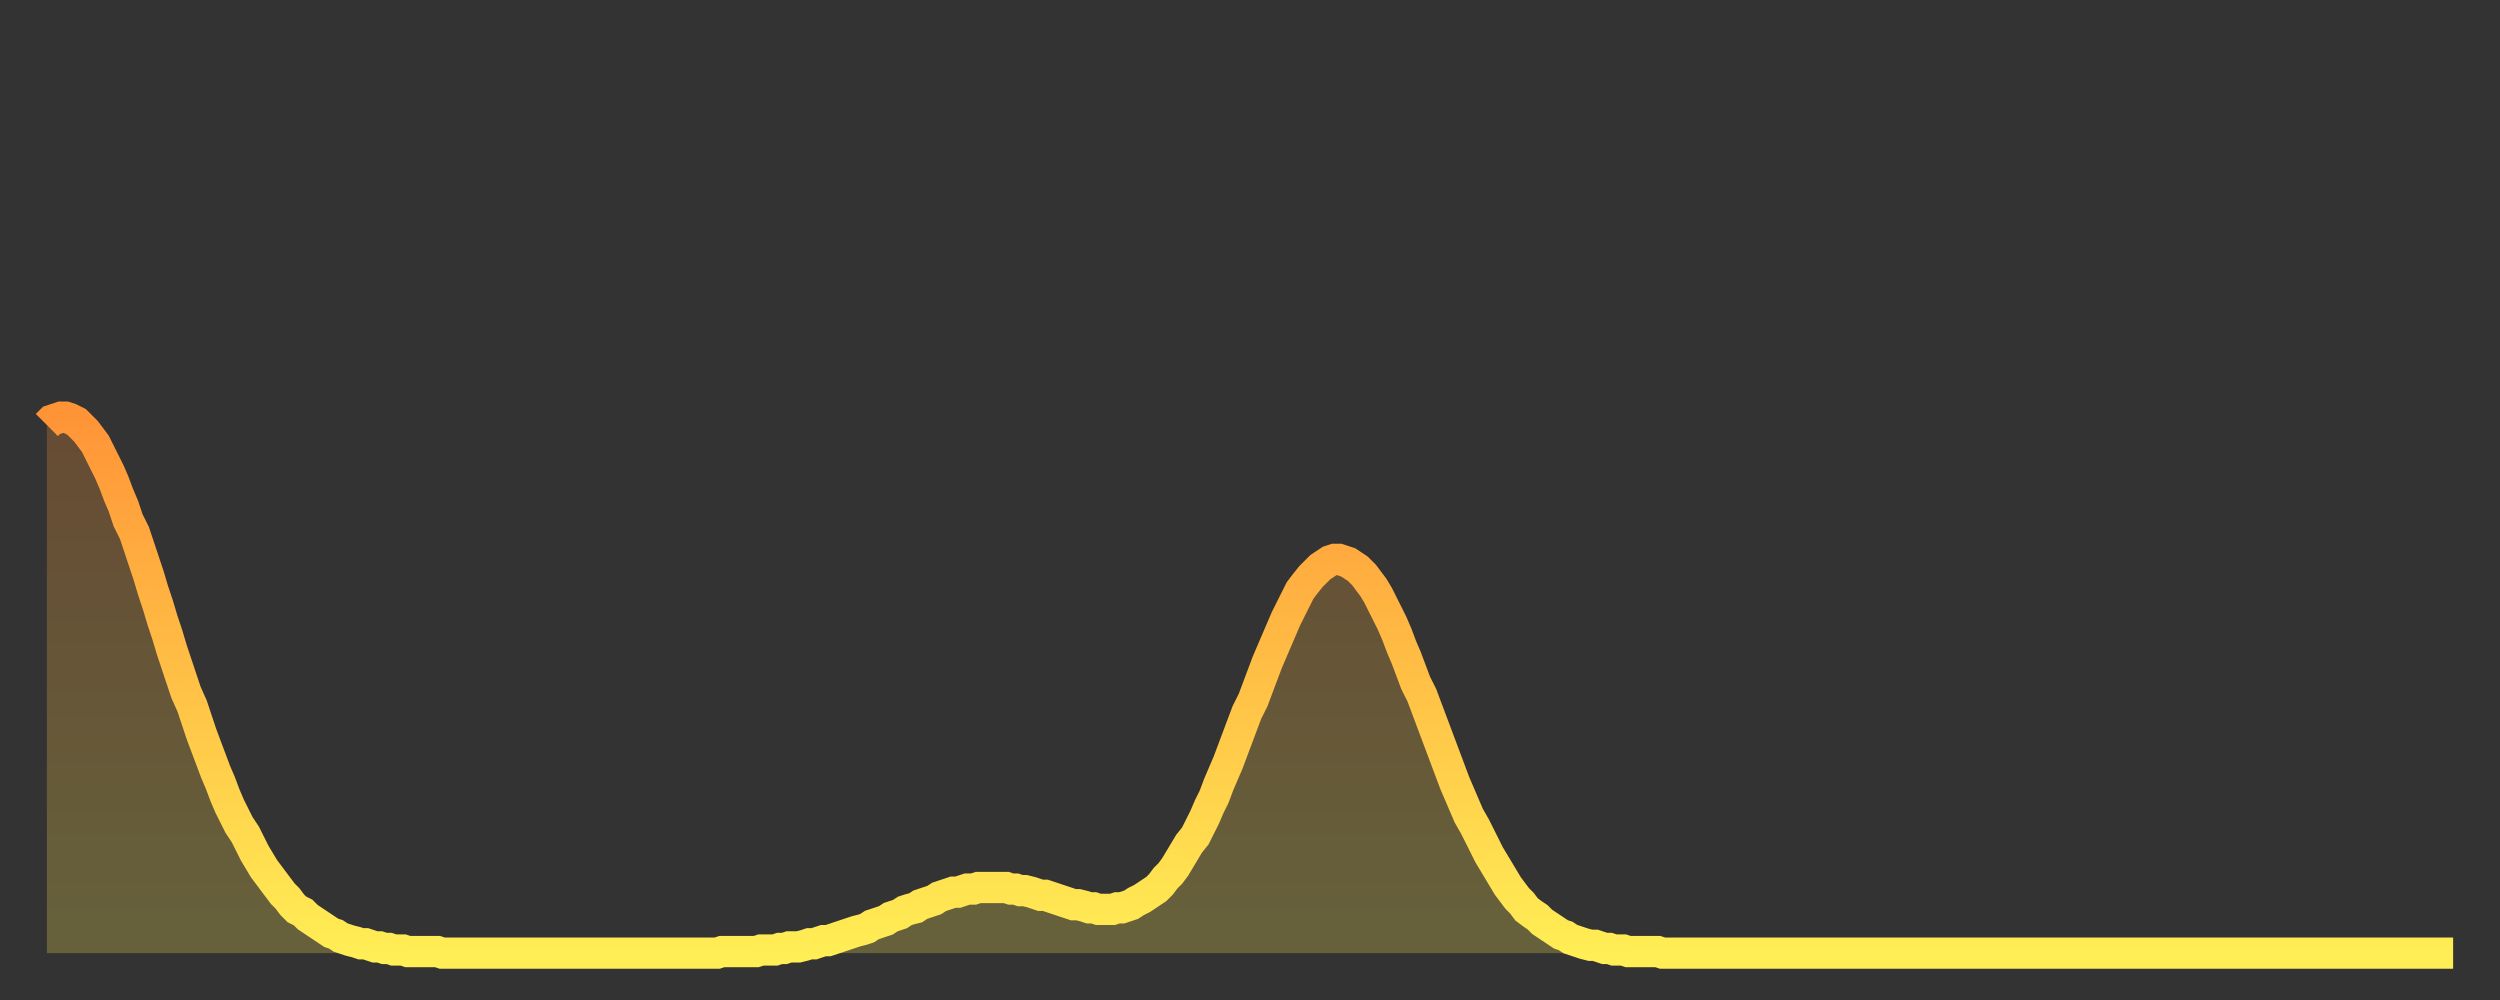
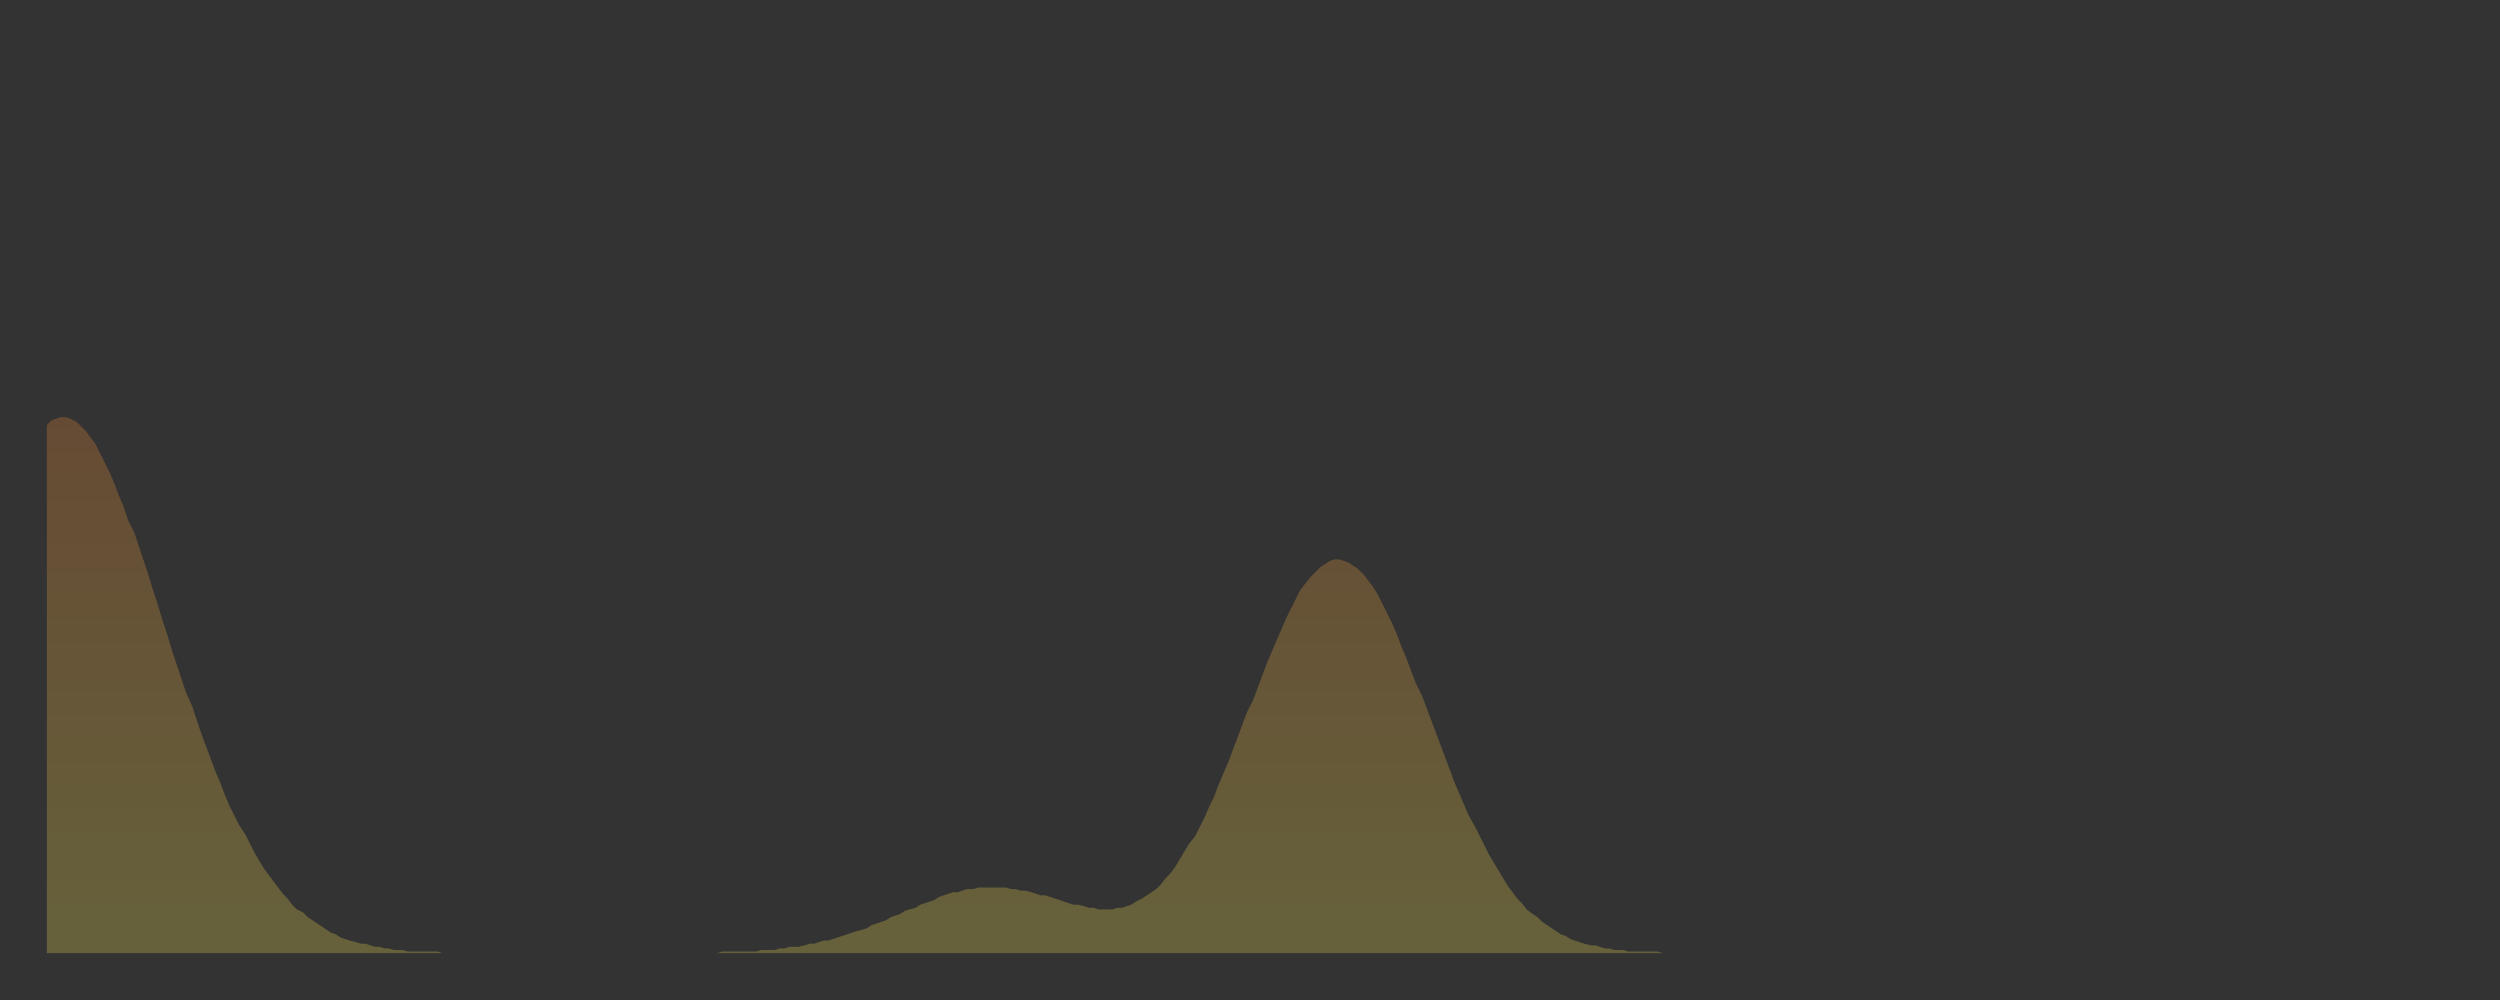
<svg xmlns="http://www.w3.org/2000/svg" baseProfile="full" height="64" version="1.1" width="160">
  <rect width="100%" height="100%" fill="#333333" stroke="none" />
  <defs>
    <linearGradient id="id1149554" x1="0" x2="0" y1="0" y2="1">
      <stop offset="0%" stop-color="#ff9437" />
      <stop offset="50%" stop-color="#ffc146" />
      <stop offset="100%" stop-color="#ffee55" />
    </linearGradient>
  </defs>
  <g transform="translate(3,3)">
    <g>
-       <path d="M 0.0 24.2 0.3 23.9 0.6 23.8 0.9 23.7 1.2 23.7 1.5 23.8 1.9 24.0 2.2 24.3 2.5 24.6 2.8 25.0 3.1 25.4 3.4 26.0 3.7 26.6 4.0 27.2 4.3 27.9 4.6 28.7 4.9 29.4 5.2 30.3 5.6 31.1 5.9 32.0 6.2 32.9 6.5 33.8 6.8 34.8 7.1 35.7 7.4 36.7 7.7 37.6 8.0 38.6 8.3 39.5 8.6 40.4 8.9 41.3 9.3 42.2 9.6 43.1 9.9 44.0 10.2 44.8 10.5 45.6 10.8 46.4 11.1 47.1 11.4 47.9 11.7 48.6 12.0 49.2 12.3 49.8 12.7 50.4 13.0 51.0 13.3 51.6 13.6 52.1 13.9 52.6 14.2 53.0 14.5 53.4 14.8 53.8 15.1 54.2 15.4 54.5 15.7 54.9 16.0 55.2 16.4 55.4 16.7 55.7 17.0 55.9 17.3 56.1 17.6 56.3 17.9 56.5 18.2 56.7 18.5 56.8 18.8 57.0 19.1 57.1 19.4 57.2 19.8 57.3 20.1 57.4 20.4 57.4 20.7 57.5 21.0 57.6 21.3 57.6 21.6 57.7 21.9 57.7 22.2 57.8 22.5 57.8 22.8 57.8 23.1 57.9 23.5 57.9 23.8 57.9 24.1 57.9 24.4 57.9 24.7 57.9 25.0 57.9 25.3 58.0 25.6 58.0 25.9 58.0 26.2 58.0 26.5 58.0 26.8 58.0 27.2 58.0 27.5 58.0 27.8 58.0 28.1 58.0 28.4 58.0 28.7 58.0 29.0 58.0 29.3 58.0 29.6 58.0 29.9 58.0 30.2 58.0 30.6 58.0 30.9 58.0 31.2 58.0 31.5 58.0 31.8 58.0 32.1 58.0 32.4 58.0 32.7 58.0 33.0 58.0 33.3 58.0 33.6 58.0 33.9 58.0 34.3 58.0 34.6 58.0 34.9 58.0 35.2 58.0 35.5 58.0 35.8 58.0 36.1 58.0 36.4 58.0 36.7 58.0 37.0 58.0 37.3 58.0 37.7 58.0 38.0 58.0 38.3 58.0 38.6 58.0 38.9 58.0 39.2 58.0 39.5 58.0 39.8 58.0 40.1 58.0 40.4 58.0 40.7 58.0 41.0 58.0 41.4 58.0 41.7 58.0 42.0 58.0 42.3 58.0 42.6 58.0 42.9 58.0 43.2 57.9 43.5 57.9 43.8 57.9 44.1 57.9 44.4 57.9 44.7 57.9 45.1 57.9 45.4 57.9 45.7 57.8 46.0 57.8 46.3 57.8 46.6 57.8 46.9 57.7 47.2 57.7 47.5 57.6 47.8 57.6 48.1 57.6 48.5 57.5 48.8 57.4 49.1 57.4 49.4 57.3 49.7 57.2 50.0 57.2 50.3 57.1 50.6 57.0 50.9 56.9 51.2 56.8 51.5 56.7 51.8 56.6 52.2 56.5 52.5 56.4 52.8 56.2 53.1 56.1 53.4 56.0 53.7 55.9 54.0 55.7 54.3 55.6 54.6 55.5 54.9 55.3 55.2 55.2 55.6 55.1 55.9 54.9 56.2 54.8 56.5 54.7 56.8 54.6 57.1 54.4 57.4 54.3 57.7 54.2 58.0 54.1 58.3 54.1 58.6 54.0 58.9 53.9 59.3 53.9 59.6 53.8 59.9 53.8 60.2 53.8 60.5 53.8 60.8 53.8 61.1 53.8 61.4 53.8 61.7 53.9 62.0 53.9 62.3 54.0 62.6 54.0 63.0 54.1 63.3 54.2 63.6 54.3 63.9 54.3 64.2 54.4 64.5 54.5 64.8 54.6 65.1 54.7 65.4 54.8 65.7 54.9 66.0 54.9 66.4 55.0 66.7 55.1 67.0 55.1 67.3 55.2 67.6 55.2 67.9 55.2 68.2 55.2 68.5 55.1 68.8 55.1 69.1 55.0 69.4 54.9 69.7 54.7 70.1 54.5 70.4 54.3 70.7 54.1 71.0 53.9 71.3 53.6 71.6 53.2 71.9 52.9 72.2 52.5 72.5 52.0 72.8 51.5 73.1 51.0 73.5 50.5 73.8 49.9 74.1 49.3 74.4 48.6 74.7 48.0 75.0 47.2 75.3 46.5 75.6 45.8 75.9 45.0 76.2 44.2 76.5 43.4 76.8 42.6 77.2 41.8 77.5 41.0 77.8 40.2 78.1 39.4 78.4 38.7 78.7 38.0 79.0 37.3 79.3 36.6 79.6 36.0 79.9 35.4 80.2 34.8 80.5 34.4 80.9 33.9 81.2 33.6 81.5 33.3 81.8 33.1 82.1 32.9 82.4 32.8 82.7 32.8 83.0 32.9 83.3 33.0 83.6 33.2 83.9 33.4 84.3 33.8 84.6 34.2 84.9 34.6 85.2 35.1 85.5 35.7 85.8 36.3 86.1 36.9 86.4 37.6 86.7 38.4 87.0 39.1 87.3 39.9 87.6 40.7 88.0 41.5 88.3 42.3 88.6 43.1 88.9 43.9 89.2 44.7 89.5 45.5 89.8 46.3 90.1 47.1 90.4 47.8 90.7 48.5 91.0 49.2 91.4 49.9 91.7 50.5 92.0 51.1 92.3 51.7 92.6 52.2 92.9 52.7 93.2 53.2 93.5 53.7 93.8 54.1 94.1 54.5 94.4 54.8 94.7 55.2 95.1 55.5 95.4 55.7 95.7 56.0 96.0 56.2 96.3 56.4 96.6 56.6 96.9 56.8 97.2 56.9 97.5 57.1 97.8 57.2 98.1 57.3 98.4 57.4 98.8 57.5 99.1 57.5 99.4 57.6 99.7 57.7 100.0 57.7 100.3 57.8 100.6 57.8 100.9 57.8 101.2 57.9 101.5 57.9 101.8 57.9 102.2 57.9 102.5 57.9 102.8 57.9 103.1 57.9 103.4 58.0 103.7 58.0 104.0 58.0 104.3 58.0 104.6 58.0 104.9 58.0 105.2 58.0 105.5 58.0 105.9 58.0 106.2 58.0 106.5 58.0 106.8 58.0 107.1 58.0 107.4 58.0 107.7 58.0 108.0 58.0 108.3 58.0 108.6 58.0 108.9 58.0 109.3 58.0 109.6 58.0 109.9 58.0 110.2 58.0 110.5 58.0 110.8 58.0 111.1 58.0 111.4 58.0 111.7 58.0 112.0 58.0 112.3 58.0 112.6 58.0 113.0 58.0 113.3 58.0 113.6 58.0 113.9 58.0 114.2 58.0 114.5 58.0 114.8 58.0 115.1 58.0 115.4 58.0 115.7 58.0 116.0 58.0 116.3 58.0 116.7 58.0 117.0 58.0 117.3 58.0 117.6 58.0 117.9 58.0 118.2 58.0 118.5 58.0 118.8 58.0 119.1 58.0 119.4 58.0 119.7 58.0 120.1 58.0 120.4 58.0 120.7 58.0 121.0 58.0 121.3 58.0 121.6 58.0 121.9 58.0 122.2 58.0 122.5 58.0 122.8 58.0 123.1 58.0 123.4 58.0 123.8 58.0 124.1 58.0 124.4 58.0 124.7 58.0 125.0 58.0 125.3 58.0 125.6 58.0 125.9 58.0 126.2 58.0 126.5 58.0 126.8 58.0 127.2 58.0 127.5 58.0 127.8 58.0 128.1 58.0 128.4 58.0 128.7 58.0 129.0 58.0 129.3 58.0 129.6 58.0 129.9 58.0 130.2 58.0 130.5 58.0 130.9 58.0 131.2 58.0 131.5 58.0 131.8 58.0 132.1 58.0 132.4 58.0 132.7 58.0 133.0 58.0 133.3 58.0 133.6 58.0 133.9 58.0 134.2 58.0 134.6 58.0 134.9 58.0 135.2 58.0 135.5 58.0 135.8 58.0 136.1 58.0 136.4 58.0 136.7 58.0 137.0 58.0 137.3 58.0 137.6 58.0 138.0 58.0 138.3 58.0 138.6 58.0 138.9 58.0 139.2 58.0 139.5 58.0 139.8 58.0 140.1 58.0 140.4 58.0 140.7 58.0 141.0 58.0 141.3 58.0 141.7 58.0 142.0 58.0 142.3 58.0 142.6 58.0 142.9 58.0 143.2 58.0 143.5 58.0 143.8 58.0 144.1 58.0 144.4 58.0 144.7 58.0 145.1 58.0 145.4 58.0 145.7 58.0 146.0 58.0 146.3 58.0 146.6 58.0 146.9 58.0 147.2 58.0 147.5 58.0 147.8 58.0 148.1 58.0 148.4 58.0 148.8 58.0 149.1 58.0 149.4 58.0 149.7 58.0 150.0 58.0 150.3 58.0 150.6 58.0 150.9 58.0 151.2 58.0 151.5 58.0 151.8 58.0 152.1 58.0 152.5 58.0 152.8 58.0 153.1 58.0 153.4 58.0 153.7 58.0 154.0 58.0" fill="none" id="graph-curve" opacity="1" stroke="url(#id1149554)" stroke-width="2" />
      <path d="M 0 58 L 0.0 24.2 0.3 23.9 0.6 23.8 0.9 23.7 1.2 23.7 1.5 23.8 1.9 24.0 2.2 24.3 2.5 24.6 2.8 25.0 3.1 25.4 3.4 26.0 3.7 26.6 4.0 27.2 4.3 27.9 4.6 28.7 4.9 29.4 5.2 30.3 5.6 31.1 5.9 32.0 6.2 32.9 6.5 33.8 6.8 34.8 7.1 35.7 7.4 36.7 7.7 37.6 8.0 38.6 8.3 39.5 8.6 40.4 8.9 41.3 9.3 42.2 9.6 43.1 9.9 44.0 10.2 44.8 10.5 45.6 10.8 46.4 11.1 47.1 11.4 47.9 11.7 48.6 12.0 49.2 12.3 49.8 12.7 50.4 13.0 51.0 13.3 51.6 13.6 52.1 13.9 52.6 14.2 53.0 14.5 53.4 14.8 53.8 15.1 54.2 15.4 54.5 15.7 54.9 16.0 55.2 16.4 55.4 16.7 55.7 17.0 55.9 17.3 56.1 17.6 56.3 17.9 56.5 18.2 56.7 18.5 56.8 18.8 57.0 19.1 57.1 19.4 57.2 19.8 57.3 20.1 57.4 20.4 57.4 20.7 57.5 21.0 57.6 21.3 57.6 21.6 57.7 21.9 57.7 22.2 57.8 22.5 57.8 22.8 57.8 23.1 57.9 23.5 57.9 23.8 57.9 24.1 57.9 24.4 57.9 24.7 57.9 25.0 57.9 25.3 58.0 25.6 58.0 25.9 58.0 26.2 58.0 26.5 58.0 26.8 58.0 27.2 58.0 27.5 58.0 27.8 58.0 28.1 58.0 28.4 58.0 28.7 58.0 29.0 58.0 29.3 58.0 29.6 58.0 29.9 58.0 30.2 58.0 30.6 58.0 30.9 58.0 31.2 58.0 31.5 58.0 31.8 58.0 32.1 58.0 32.4 58.0 32.7 58.0 33.0 58.0 33.3 58.0 33.6 58.0 33.9 58.0 34.3 58.0 34.6 58.0 34.9 58.0 35.2 58.0 35.5 58.0 35.8 58.0 36.1 58.0 36.4 58.0 36.7 58.0 37.0 58.0 37.3 58.0 37.7 58.0 38.0 58.0 38.3 58.0 38.6 58.0 38.9 58.0 39.2 58.0 39.5 58.0 39.8 58.0 40.1 58.0 40.4 58.0 40.7 58.0 41.0 58.0 41.4 58.0 41.7 58.0 42.0 58.0 42.3 58.0 42.6 58.0 42.9 58.0 43.2 57.9 43.5 57.9 43.8 57.9 44.1 57.9 44.4 57.9 44.7 57.9 45.1 57.9 45.4 57.9 45.7 57.8 46.0 57.8 46.3 57.8 46.6 57.8 46.9 57.7 47.2 57.7 47.5 57.6 47.8 57.6 48.1 57.6 48.5 57.5 48.8 57.4 49.1 57.4 49.4 57.3 49.7 57.2 50.0 57.2 50.3 57.1 50.6 57.0 50.9 56.9 51.2 56.8 51.5 56.7 51.8 56.6 52.2 56.5 52.5 56.4 52.8 56.2 53.1 56.1 53.4 56.0 53.7 55.9 54.0 55.7 54.3 55.6 54.6 55.5 54.9 55.3 55.2 55.2 55.6 55.1 55.9 54.9 56.2 54.8 56.5 54.7 56.8 54.6 57.1 54.4 57.4 54.3 57.7 54.2 58.0 54.1 58.3 54.1 58.6 54.0 58.9 53.9 59.3 53.9 59.6 53.8 59.9 53.8 60.2 53.8 60.5 53.8 60.8 53.8 61.1 53.8 61.4 53.8 61.7 53.9 62.0 53.9 62.3 54.0 62.6 54.0 63.0 54.1 63.3 54.2 63.6 54.3 63.9 54.3 64.2 54.4 64.5 54.5 64.8 54.6 65.1 54.7 65.4 54.8 65.7 54.9 66.0 54.9 66.4 55.0 66.7 55.1 67.0 55.1 67.3 55.2 67.6 55.2 67.9 55.2 68.2 55.2 68.5 55.1 68.8 55.1 69.1 55.0 69.4 54.9 69.7 54.7 70.1 54.5 70.4 54.3 70.7 54.1 71.0 53.9 71.3 53.6 71.6 53.2 71.9 52.9 72.2 52.5 72.5 52.0 72.8 51.5 73.1 51.0 73.5 50.5 73.8 49.9 74.1 49.3 74.4 48.6 74.7 48.0 75.0 47.2 75.3 46.5 75.6 45.8 75.9 45.0 76.2 44.2 76.5 43.4 76.8 42.6 77.2 41.8 77.5 41.0 77.8 40.2 78.1 39.4 78.4 38.7 78.7 38.0 79.0 37.3 79.3 36.6 79.6 36.0 79.9 35.4 80.2 34.8 80.5 34.4 80.9 33.9 81.2 33.6 81.5 33.3 81.8 33.1 82.1 32.9 82.4 32.8 82.7 32.8 83.0 32.9 83.3 33.0 83.6 33.2 83.9 33.4 84.3 33.8 84.6 34.2 84.9 34.6 85.2 35.1 85.5 35.7 85.8 36.3 86.1 36.9 86.4 37.6 86.7 38.4 87.0 39.1 87.3 39.9 87.6 40.7 88.0 41.5 88.3 42.3 88.6 43.1 88.9 43.9 89.2 44.7 89.5 45.5 89.8 46.3 90.1 47.1 90.4 47.8 90.7 48.5 91.0 49.2 91.4 49.9 91.7 50.5 92.0 51.1 92.3 51.7 92.6 52.2 92.9 52.7 93.2 53.2 93.5 53.7 93.8 54.1 94.1 54.5 94.4 54.8 94.7 55.2 95.1 55.5 95.4 55.7 95.7 56.0 96.0 56.2 96.3 56.4 96.6 56.6 96.9 56.8 97.2 56.9 97.5 57.1 97.8 57.2 98.1 57.3 98.4 57.4 98.8 57.5 99.1 57.5 99.4 57.6 99.7 57.7 100.0 57.7 100.3 57.8 100.6 57.8 100.9 57.8 101.2 57.9 101.5 57.9 101.8 57.9 102.2 57.9 102.5 57.9 102.8 57.9 103.1 57.9 103.4 58.0 103.7 58.0 104.0 58.0 104.3 58.0 104.6 58.0 104.9 58.0 105.2 58.0 105.5 58.0 105.9 58.0 106.2 58.0 106.5 58.0 106.8 58.0 107.1 58.0 107.4 58.0 107.7 58.0 108.0 58.0 108.3 58.0 108.6 58.0 108.9 58.0 109.3 58.0 109.6 58.0 109.9 58.0 110.2 58.0 110.5 58.0 110.8 58.0 111.1 58.0 111.4 58.0 111.7 58.0 112.0 58.0 112.3 58.0 112.6 58.0 113.0 58.0 113.3 58.0 113.6 58.0 113.9 58.0 114.2 58.0 114.5 58.0 114.8 58.0 115.1 58.0 115.4 58.0 115.7 58.0 116.0 58.0 116.3 58.0 116.7 58.0 117.0 58.0 117.3 58.0 117.6 58.0 117.9 58.0 118.2 58.0 118.5 58.0 118.8 58.0 119.1 58.0 119.4 58.0 119.7 58.0 120.1 58.0 120.4 58.0 120.7 58.0 121.0 58.0 121.3 58.0 121.6 58.0 121.9 58.0 122.2 58.0 122.5 58.0 122.8 58.0 123.1 58.0 123.4 58.0 123.8 58.0 124.1 58.0 124.4 58.0 124.7 58.0 125.0 58.0 125.3 58.0 125.6 58.0 125.9 58.0 126.2 58.0 126.5 58.0 126.8 58.0 127.2 58.0 127.5 58.0 127.8 58.0 128.1 58.0 128.4 58.0 128.7 58.0 129.0 58.0 129.3 58.0 129.6 58.0 129.9 58.0 130.2 58.0 130.5 58.0 130.9 58.0 131.2 58.0 131.5 58.0 131.8 58.0 132.1 58.0 132.4 58.0 132.7 58.0 133.0 58.0 133.3 58.0 133.6 58.0 133.9 58.0 134.2 58.0 134.6 58.0 134.9 58.0 135.2 58.0 135.5 58.0 135.8 58.0 136.1 58.0 136.4 58.0 136.7 58.0 137.0 58.0 137.3 58.0 137.6 58.0 138.0 58.0 138.3 58.0 138.6 58.0 138.9 58.0 139.2 58.0 139.5 58.0 139.8 58.0 140.1 58.0 140.4 58.0 140.7 58.0 141.0 58.0 141.3 58.0 141.7 58.0 142.0 58.0 142.3 58.0 142.6 58.0 142.9 58.0 143.2 58.0 143.5 58.0 143.8 58.0 144.1 58.0 144.4 58.0 144.7 58.0 145.1 58.0 145.4 58.0 145.7 58.0 146.0 58.0 146.3 58.0 146.6 58.0 146.9 58.0 147.2 58.0 147.5 58.0 147.8 58.0 148.1 58.0 148.4 58.0 148.8 58.0 149.1 58.0 149.4 58.0 149.7 58.0 150.0 58.0 150.3 58.0 150.6 58.0 150.9 58.0 151.2 58.0 151.5 58.0 151.8 58.0 152.1 58.0 152.5 58.0 152.8 58.0 153.1 58.0 153.4 58.0 153.7 58.0 154.0 58.0 154 58" fill="url(#id1149554)" fill-opacity=".25" id="graph-shadow" />
    </g>
  </g>
</svg>